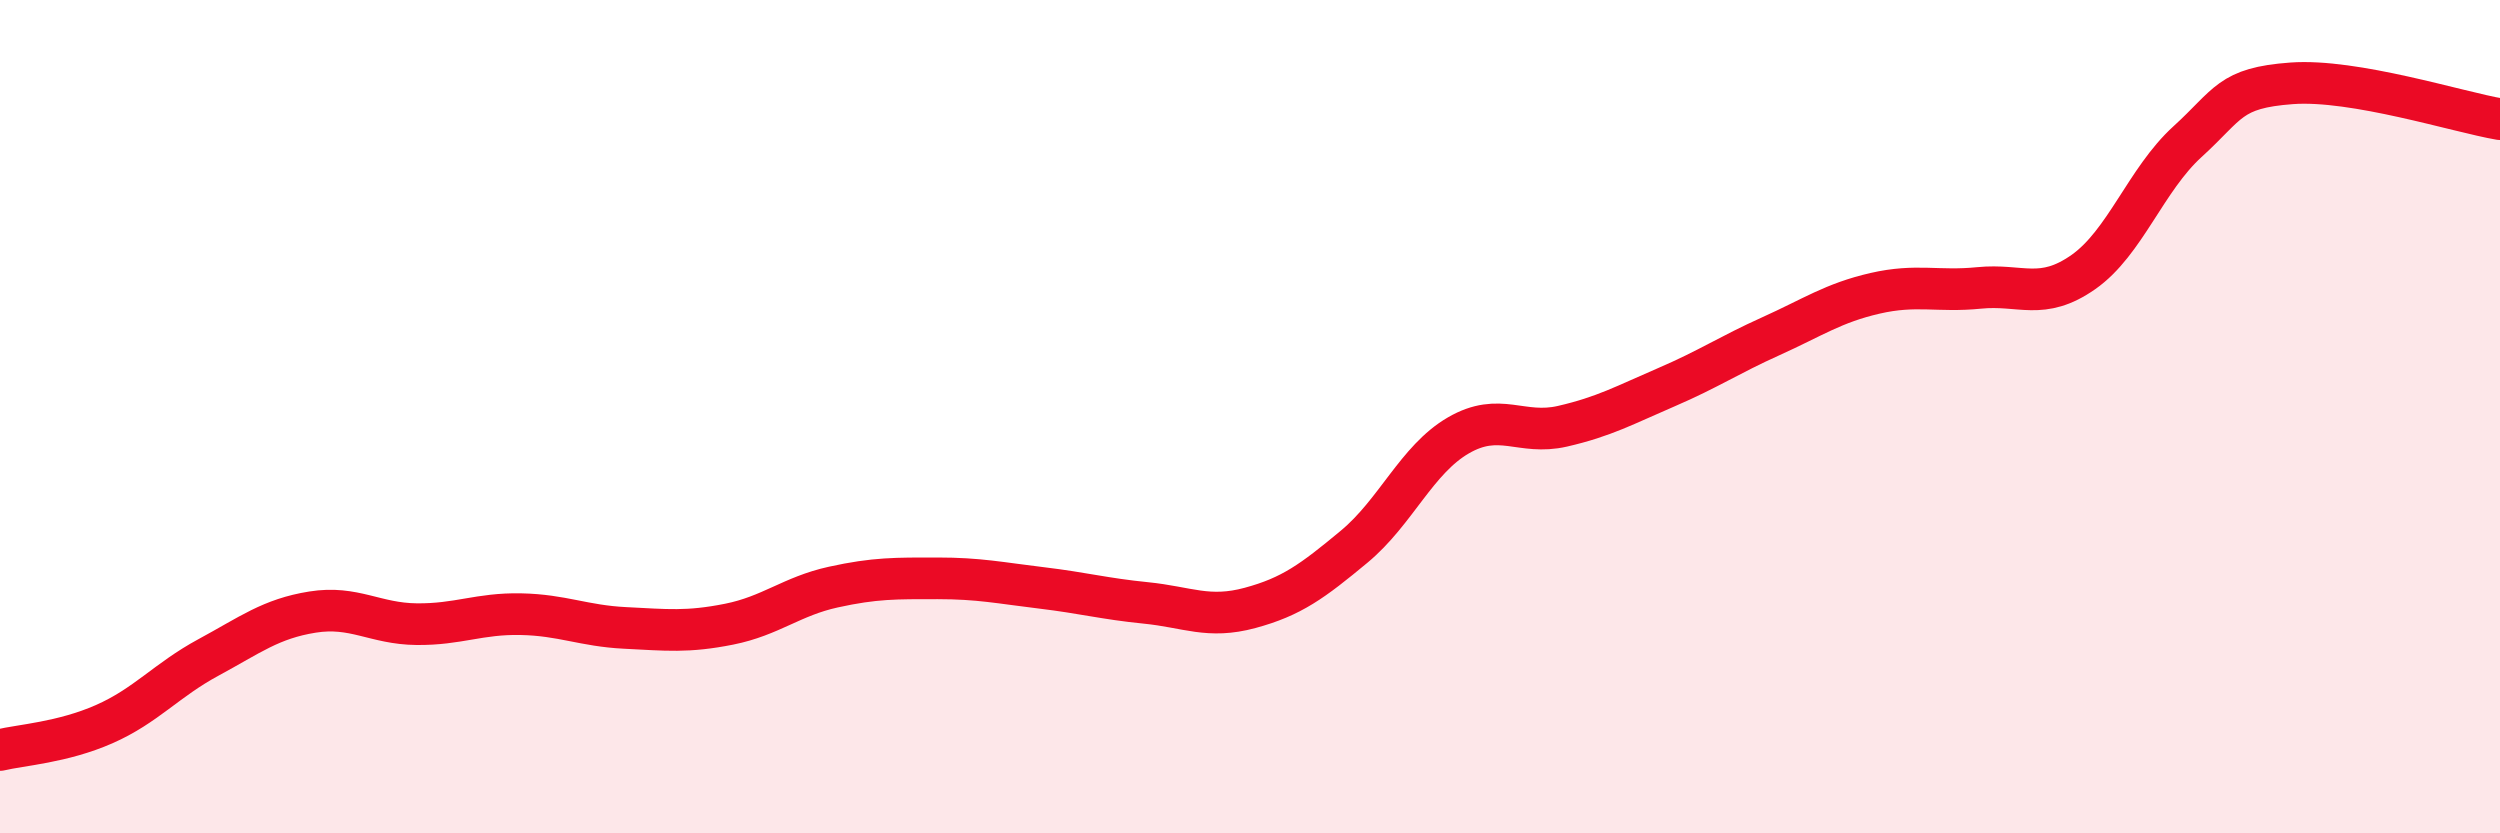
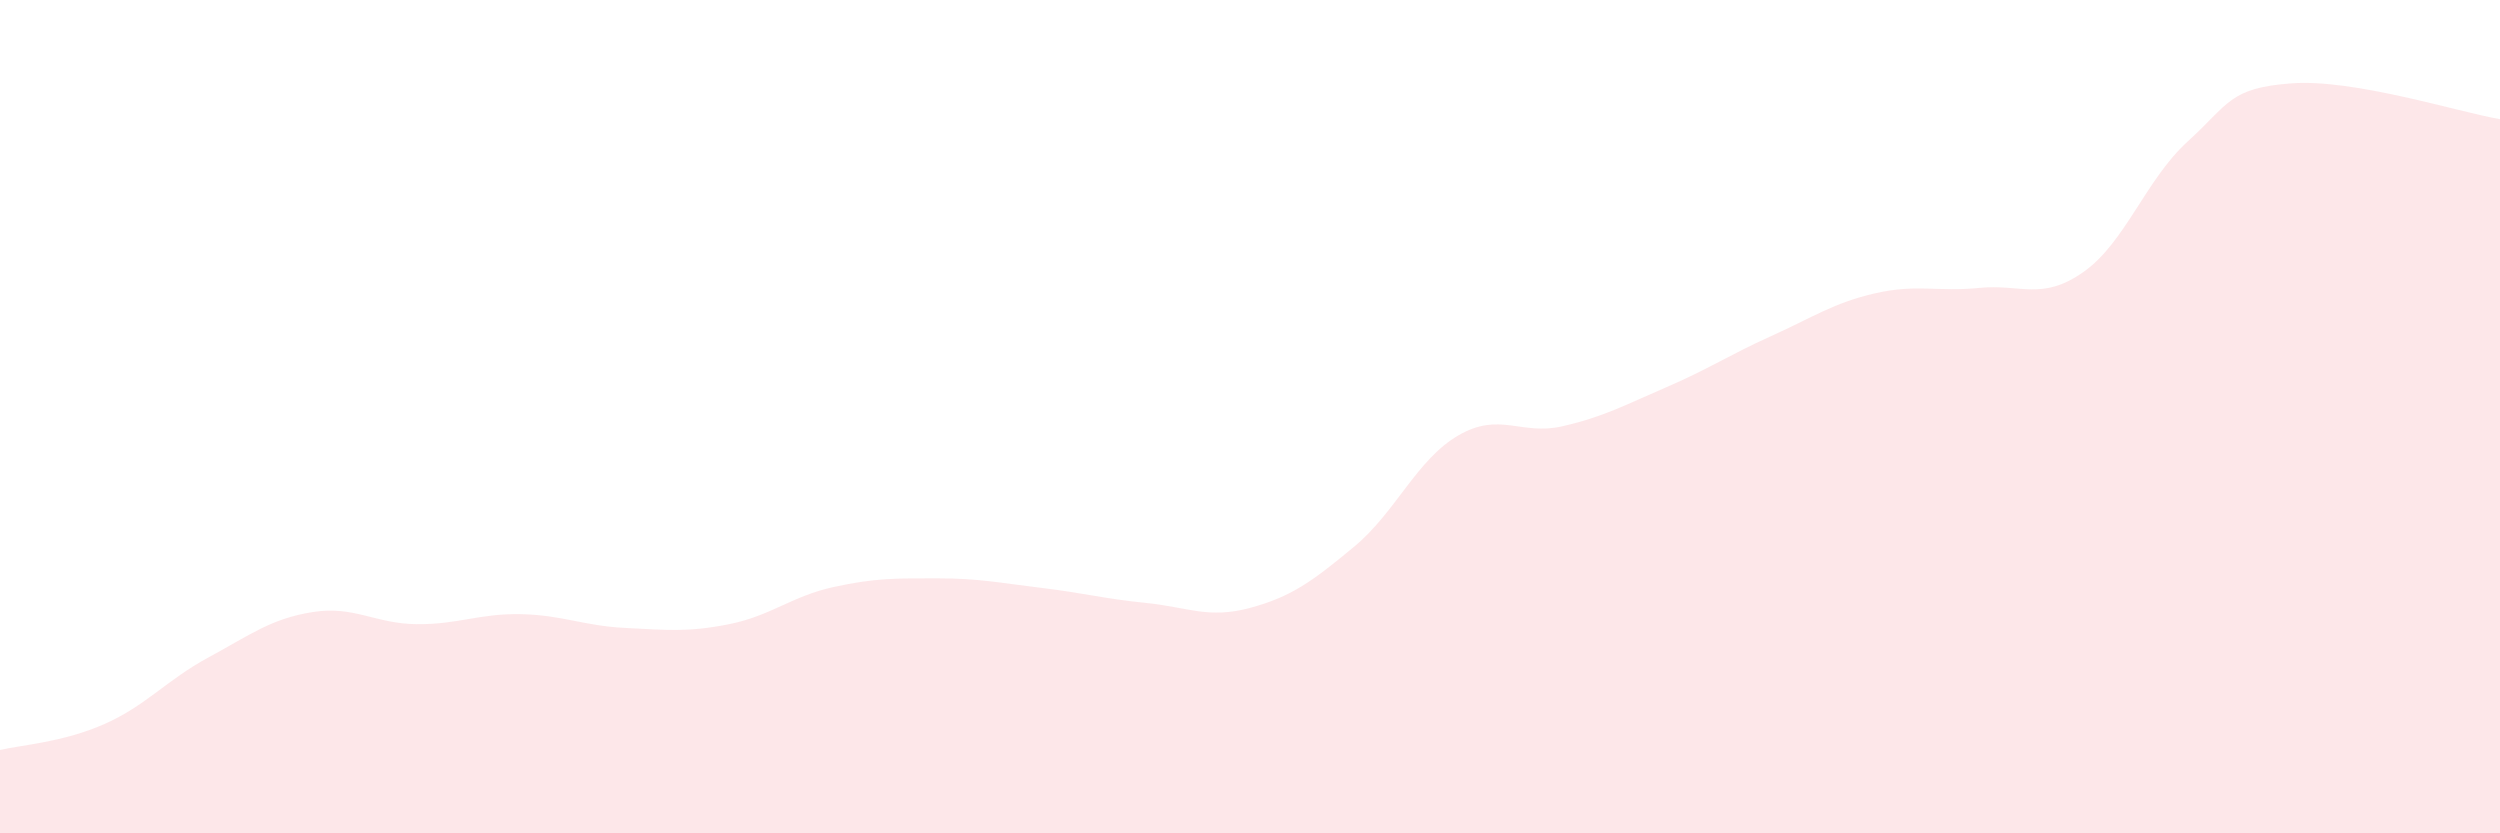
<svg xmlns="http://www.w3.org/2000/svg" width="60" height="20" viewBox="0 0 60 20">
  <path d="M 0,18 C 0.5,17.88 1.5,17.82 2.5,17.38 C 3.5,16.94 4,16.32 5,15.78 C 6,15.24 6.5,14.85 7.5,14.69 C 8.5,14.53 9,14.97 10,14.98 C 11,14.99 11.5,14.72 12.5,14.74 C 13.5,14.76 14,15.02 15,15.07 C 16,15.12 16.5,15.18 17.5,14.98 C 18.5,14.78 19,14.31 20,14.09 C 21,13.87 21.5,13.88 22.5,13.88 C 23.5,13.88 24,13.99 25,14.11 C 26,14.23 26.5,14.37 27.5,14.47 C 28.5,14.57 29,14.86 30,14.59 C 31,14.32 31.5,13.95 32.5,13.12 C 33.5,12.29 34,11.03 35,10.45 C 36,9.87 36.5,10.46 37.5,10.23 C 38.5,10 39,9.72 40,9.29 C 41,8.86 41.5,8.52 42.5,8.07 C 43.5,7.62 44,7.27 45,7.04 C 46,6.81 46.5,7.01 47.5,6.91 C 48.5,6.81 49,7.23 50,6.53 C 51,5.83 51.5,4.31 52.5,3.4 C 53.5,2.49 53.5,2.11 55,2 C 56.5,1.89 59,2.69 60,2.86L60 20L0 20Z" fill="#EB0A25" opacity="0.1" stroke-linecap="round" stroke-linejoin="round" />
-   <path d="M 0,18 C 0.5,17.88 1.5,17.82 2.5,17.38 C 3.5,16.94 4,16.32 5,15.78 C 6,15.24 6.5,14.85 7.5,14.69 C 8.5,14.53 9,14.97 10,14.98 C 11,14.99 11.5,14.72 12.5,14.74 C 13.5,14.76 14,15.02 15,15.07 C 16,15.12 16.5,15.18 17.5,14.98 C 18.5,14.78 19,14.31 20,14.09 C 21,13.87 21.5,13.88 22.5,13.88 C 23.5,13.88 24,13.99 25,14.11 C 26,14.23 26.5,14.37 27.5,14.47 C 28.5,14.57 29,14.86 30,14.59 C 31,14.32 31.5,13.95 32.5,13.12 C 33.5,12.29 34,11.03 35,10.45 C 36,9.87 36.5,10.46 37.5,10.23 C 38.5,10 39,9.72 40,9.29 C 41,8.86 41.5,8.52 42.5,8.07 C 43.5,7.62 44,7.27 45,7.04 C 46,6.81 46.5,7.01 47.5,6.91 C 48.5,6.81 49,7.23 50,6.53 C 51,5.83 51.5,4.31 52.5,3.4 C 53.5,2.49 53.5,2.11 55,2 C 56.5,1.89 59,2.69 60,2.86" stroke="#EB0A25" stroke-width="1" fill="none" stroke-linecap="round" stroke-linejoin="round" />
</svg>